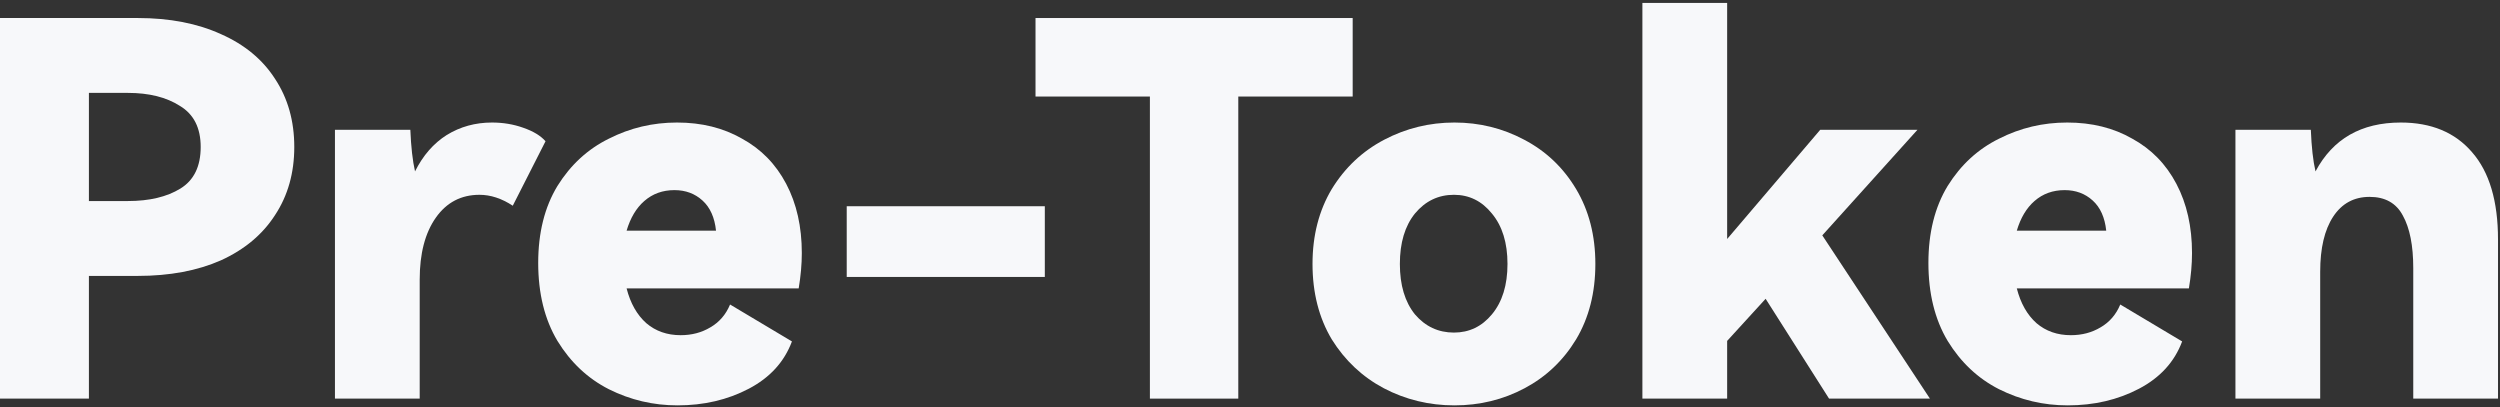
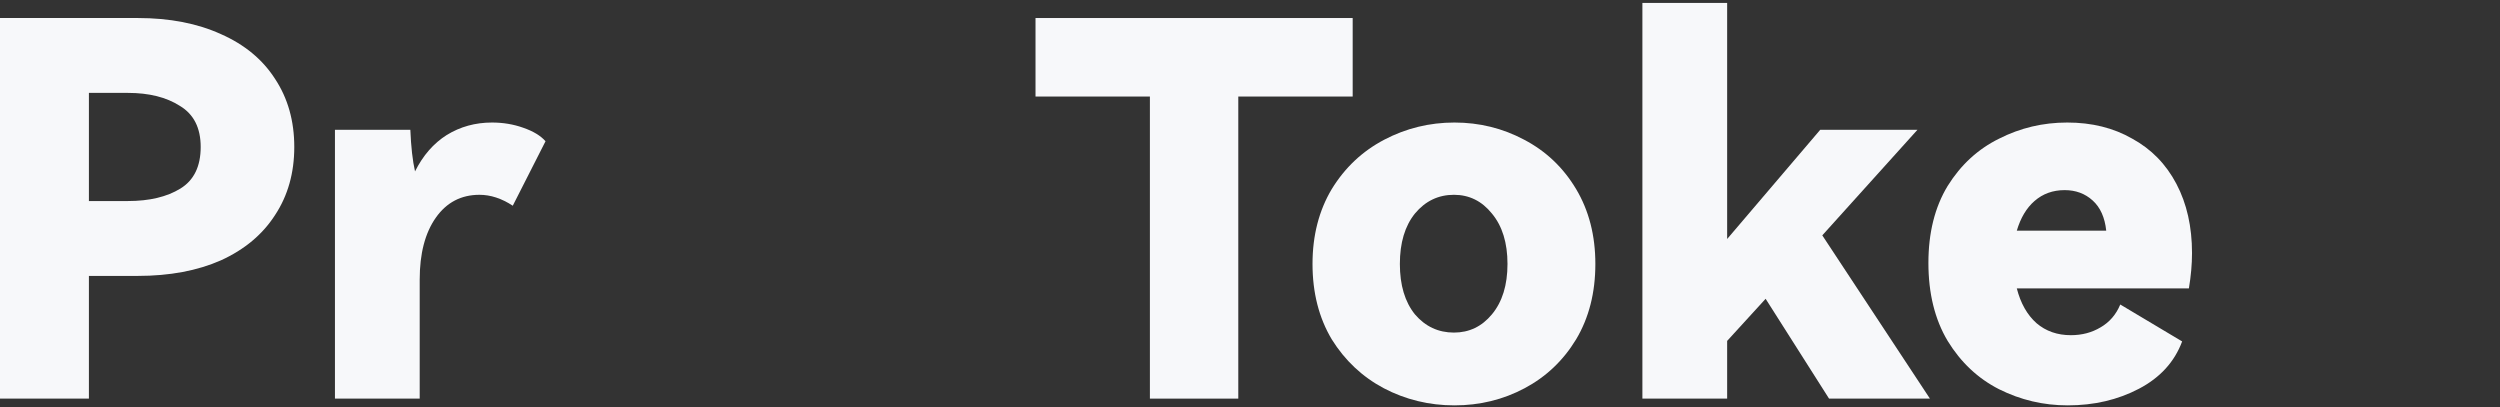
<svg xmlns="http://www.w3.org/2000/svg" width="577" height="94" viewBox="0 0 577 94" fill="none">
  <rect x="0" y="0" width="577" height="94" fill="#333333" stroke="none" />
-   <path d="M554.1 28.28C561.14 28.28 566.62 30.56 570.54 35.12C574.54 39.68 576.54 46.4 576.54 55.28V92H556.98V61.88C556.98 56.68 556.18 52.64 554.58 49.76C553.06 46.88 550.5 45.44 546.9 45.44C543.3 45.44 540.5 46.96 538.5 50C536.5 53.04 535.5 57.28 535.5 62.72V92H515.94V29.96H533.34C533.5 33.96 533.86 37.16 534.42 39.56C538.42 32.04 544.98 28.28 554.1 28.28Z" fill="#F7F8FA" />
  <path d="M477.117 28.28C482.797 28.28 487.797 29.52 492.117 32C496.517 34.4 499.917 37.88 502.317 42.44C504.717 47 505.917 52.32 505.917 58.4C505.917 60.96 505.677 63.68 505.197 66.56H465.477C466.357 70 467.877 72.68 470.037 74.6C472.197 76.44 474.837 77.36 477.957 77.36C480.517 77.36 482.797 76.76 484.797 75.56C486.877 74.36 488.397 72.6 489.357 70.28L503.637 78.8C501.877 83.52 498.557 87.16 493.677 89.72C488.797 92.28 483.317 93.56 477.237 93.56C471.637 93.56 466.357 92.32 461.397 89.84C456.517 87.36 452.557 83.64 449.517 78.68C446.557 73.72 445.077 67.72 445.077 60.68C445.077 53.72 446.557 47.8 449.517 42.92C452.557 38.04 456.517 34.4 461.397 32C466.277 29.52 471.517 28.28 477.117 28.28ZM476.517 43.88C473.797 43.88 471.477 44.72 469.557 46.4C467.717 48 466.357 50.28 465.477 53.24H486.117C485.797 50.2 484.757 47.88 482.997 46.28C481.237 44.68 479.077 43.88 476.517 43.88Z" fill="#F7F8FA" />
  <path d="M420.585 54.32L445.425 92H422.145L407.505 68.96L398.625 78.68V92H379.065V0.68H398.625V55.16L420.105 29.96H442.545L420.585 54.32Z" fill="#F7F8FA" />
  <path d="M302.929 60.92C302.929 54.36 304.409 48.6 307.369 43.64C310.409 38.68 314.449 34.88 319.489 32.24C324.529 29.6 329.929 28.28 335.689 28.28C341.449 28.28 346.809 29.6 351.769 32.24C356.809 34.88 360.809 38.68 363.769 43.64C366.729 48.6 368.209 54.36 368.209 60.92C368.209 67.56 366.729 73.36 363.769 78.32C360.809 83.2 356.849 86.96 351.889 89.6C346.929 92.24 341.529 93.56 335.689 93.56C329.849 93.56 324.409 92.24 319.369 89.6C314.409 86.96 310.409 83.2 307.369 78.32C304.409 73.36 302.929 67.56 302.929 60.92ZM323.089 60.92C323.089 65.8 324.249 69.68 326.569 72.56C328.969 75.36 331.969 76.76 335.569 76.76C339.089 76.76 342.009 75.36 344.329 72.56C346.729 69.68 347.929 65.8 347.929 60.92C347.929 56.04 346.729 52.16 344.329 49.28C342.009 46.4 339.089 44.96 335.569 44.96C331.969 44.96 328.969 46.4 326.569 49.28C324.249 52.16 323.089 56.04 323.089 60.92Z" fill="#F7F8FA" />
  <path d="M238.997 4.16H312.197V22.28H285.797V92H265.397V22.28H238.997V4.16Z" fill="#F7F8FA" />
-   <path d="M195.424 63.92V47.6H241.144V63.92H195.424Z" fill="#F7F8FA" />
-   <path d="M156.258 28.28C161.938 28.28 166.938 29.52 171.258 32C175.658 34.4 179.058 37.88 181.458 42.44C183.858 47 185.058 52.32 185.058 58.4C185.058 60.96 184.818 63.68 184.338 66.56H144.618C145.498 70 147.018 72.68 149.178 74.6C151.338 76.44 153.978 77.36 157.098 77.36C159.658 77.36 161.938 76.76 163.938 75.56C166.018 74.36 167.538 72.6 168.498 70.28L182.778 78.8C181.018 83.52 177.698 87.16 172.818 89.72C167.938 92.28 162.458 93.56 156.378 93.56C150.778 93.56 145.498 92.32 140.538 89.84C135.658 87.36 131.698 83.64 128.658 78.68C125.698 73.72 124.218 67.72 124.218 60.68C124.218 53.72 125.698 47.8 128.658 42.92C131.698 38.04 135.658 34.4 140.538 32C145.418 29.52 150.658 28.28 156.258 28.28ZM155.658 43.88C152.938 43.88 150.618 44.72 148.698 46.4C146.858 48 145.498 50.28 144.618 53.24H165.258C164.938 50.2 163.898 47.88 162.138 46.28C160.378 44.68 158.218 43.88 155.658 43.88Z" fill="#F7F8FA" />
  <path d="M113.547 28.28C116.107 28.28 118.507 28.68 120.747 29.48C123.067 30.28 124.787 31.32 125.907 32.6L118.347 47.48C115.787 45.8 113.227 44.96 110.667 44.96C106.427 44.96 103.067 46.72 100.587 50.24C98.107 53.76 96.867 58.52 96.867 64.52V92H77.307V29.96H94.707C94.867 33.88 95.227 37.08 95.787 39.56C97.627 35.88 100.067 33.08 103.107 31.16C106.227 29.24 109.707 28.28 113.547 28.28Z" fill="#F7F8FA" />
  <path d="M31.8 4.16C39.16 4.16 45.56 5.4 51 7.88C56.44 10.28 60.6 13.72 63.48 18.2C66.44 22.68 67.92 27.92 67.92 33.92C67.92 39.92 66.44 45.16 63.48 49.64C60.6 54.12 56.44 57.6 51 60.08C45.56 62.48 39.16 63.68 31.8 63.68H20.52V92H0V4.16H31.8ZM29.52 46.4C34.48 46.4 38.52 45.44 41.64 43.52C44.76 41.6 46.32 38.4 46.32 33.92C46.32 29.52 44.72 26.36 41.52 24.44C38.4 22.44 34.4 21.44 29.52 21.44H20.52V46.4H29.52Z" fill="#F7F8FA" />
</svg>